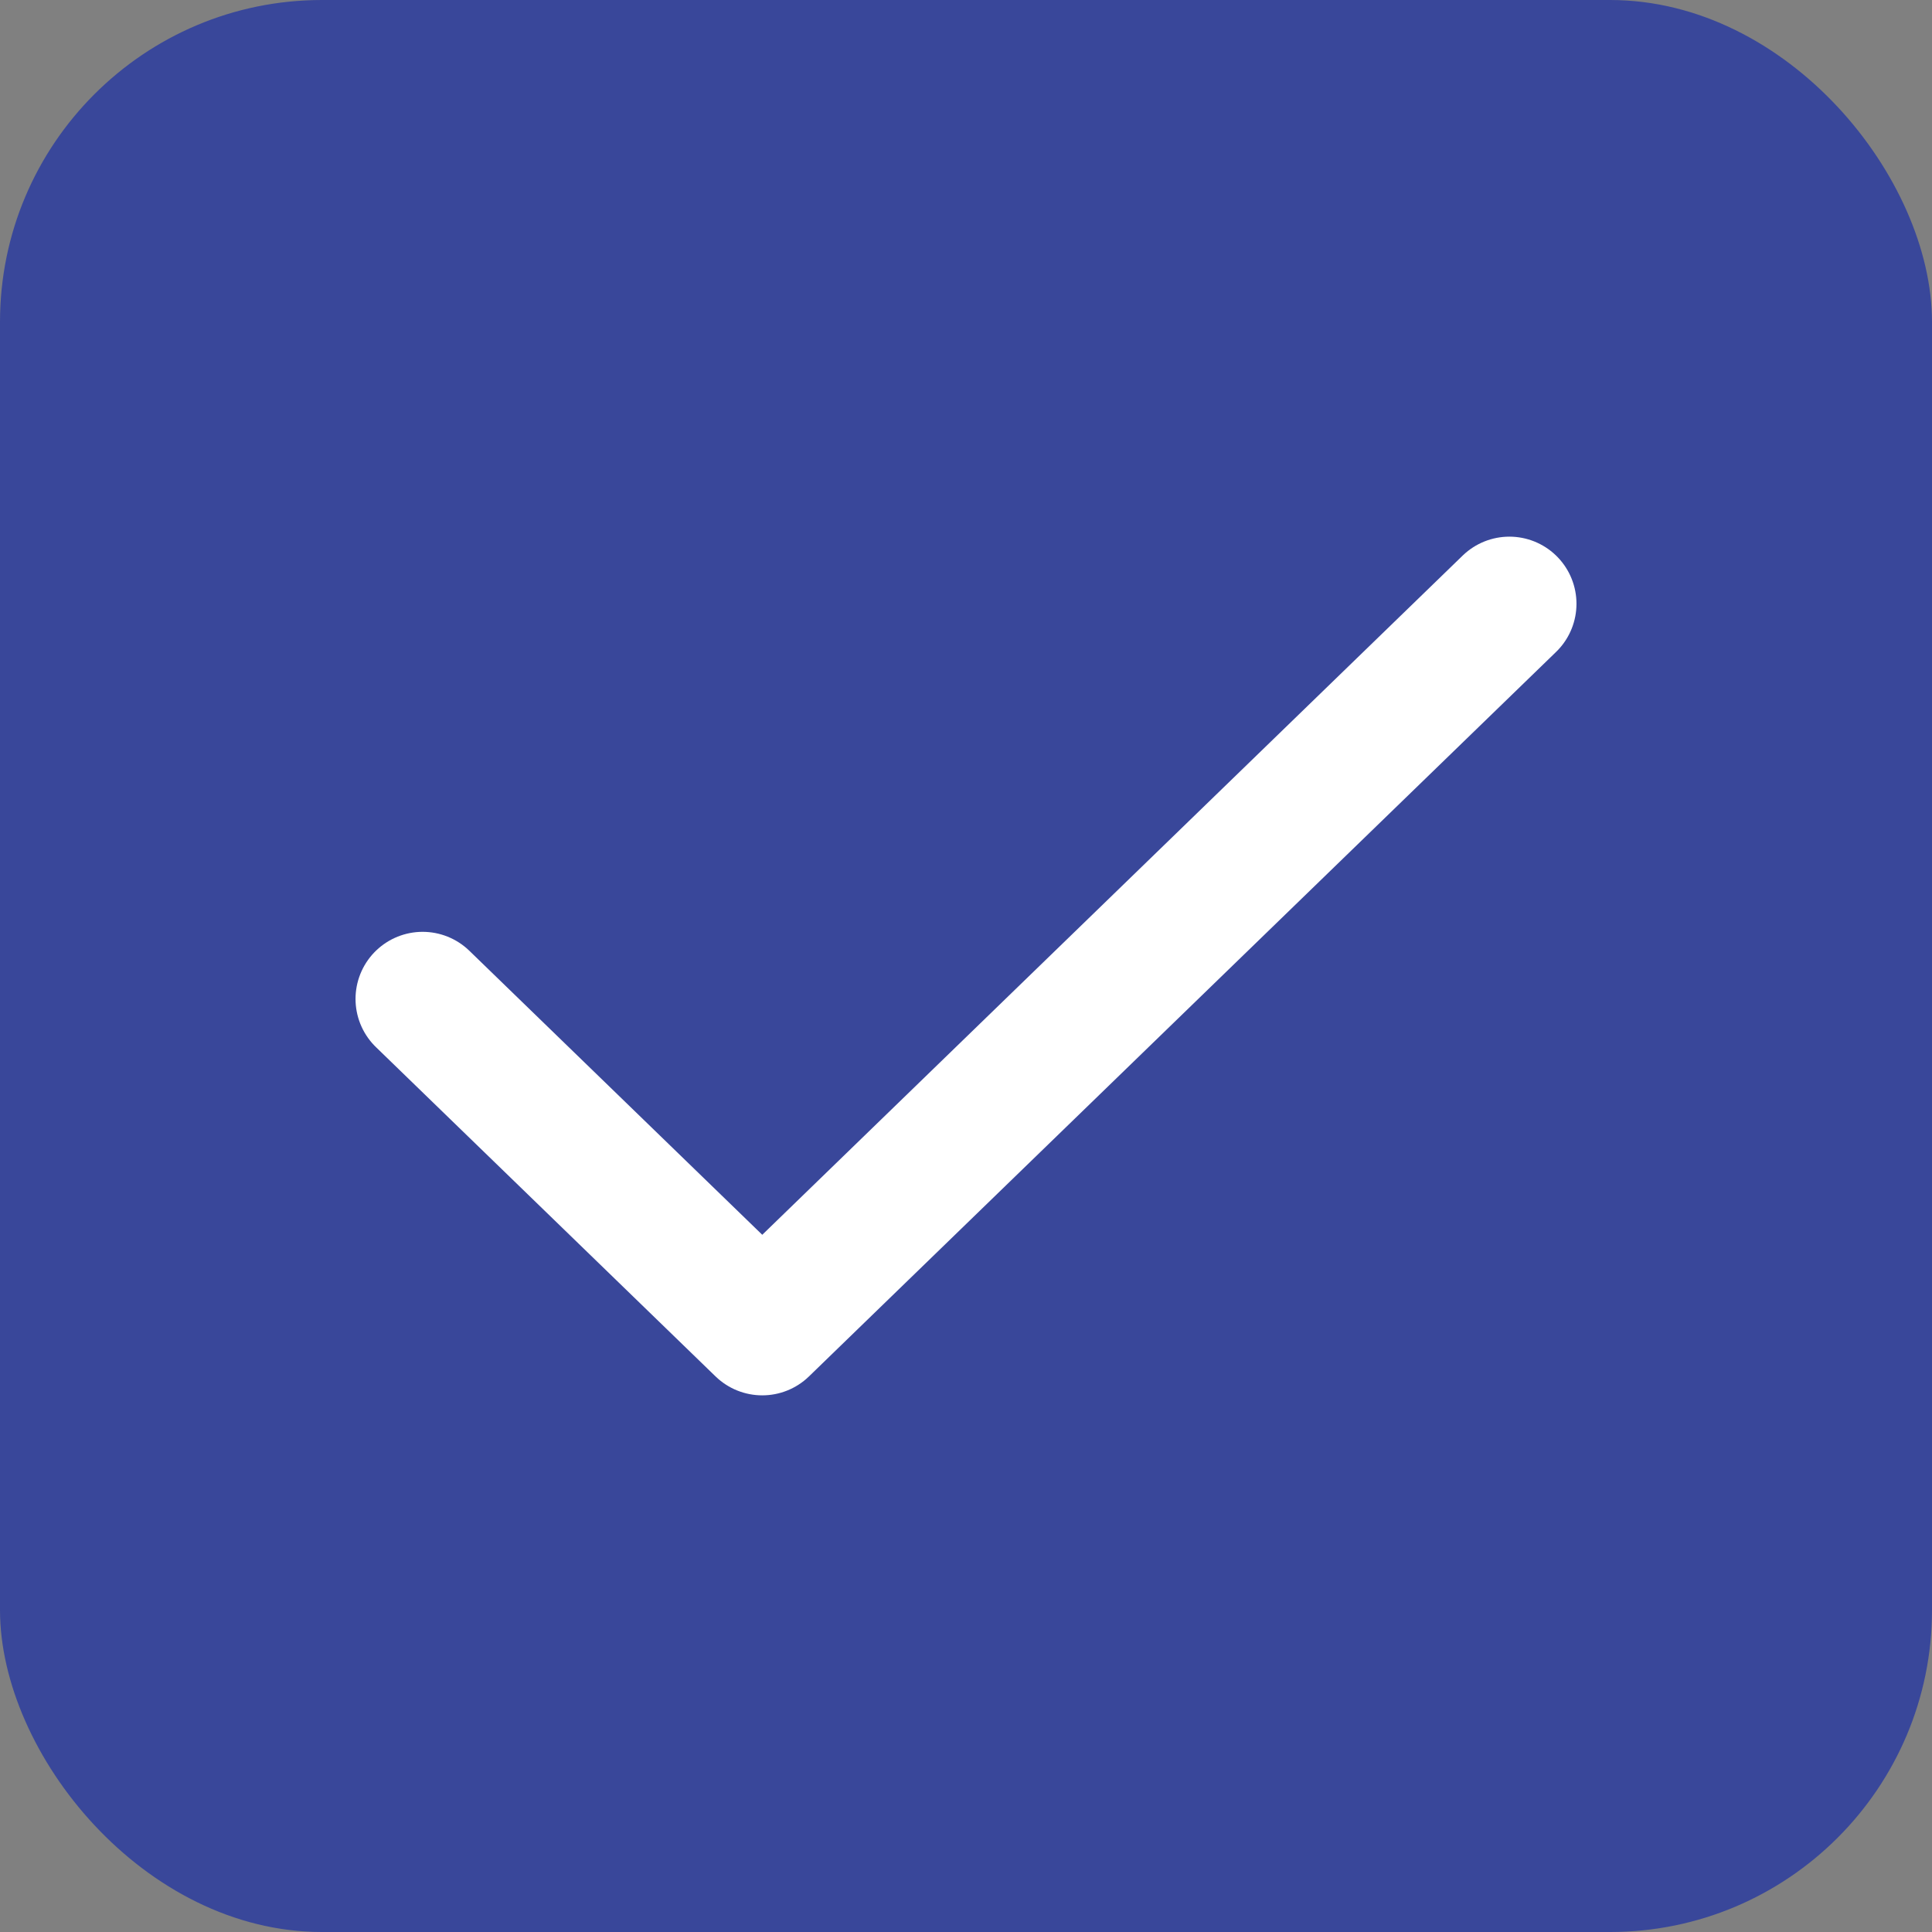
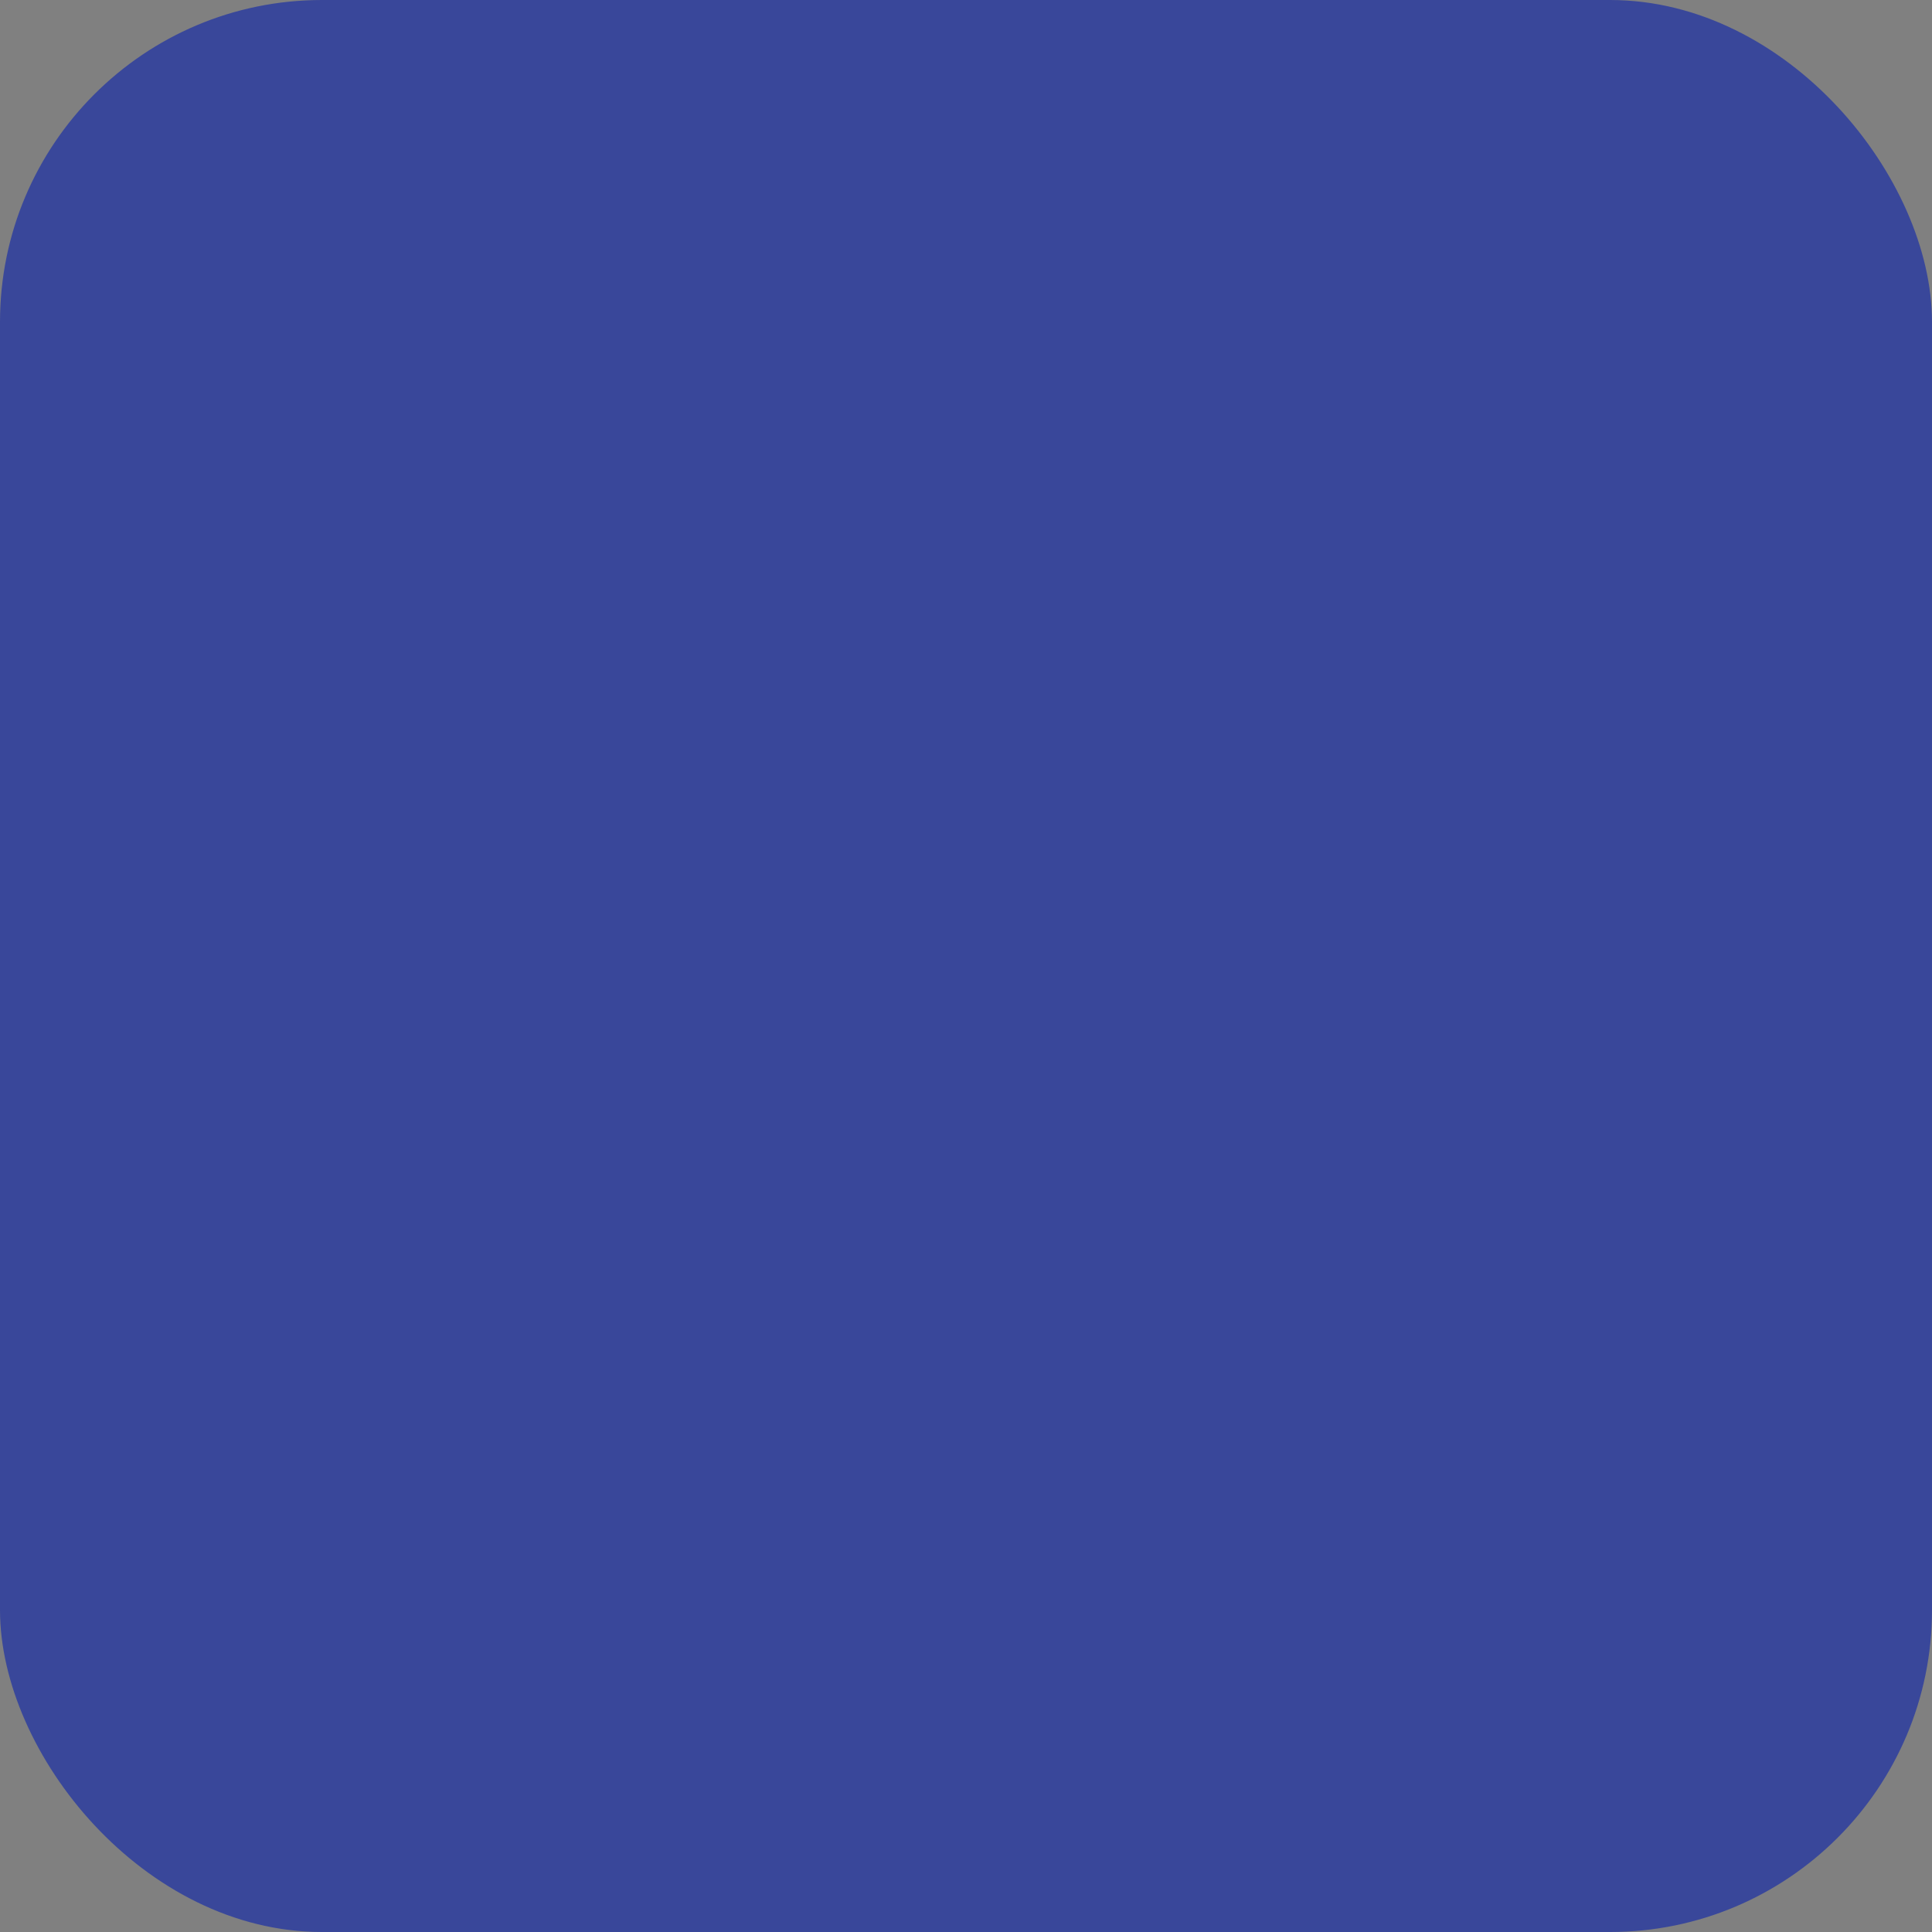
<svg xmlns="http://www.w3.org/2000/svg" width="24" height="24" viewBox="0 0 24 24" fill="none">
  <rect x="0" y="0" width="24" height="24" fill="#808080" stroke="none" />
  <rect width="24" height="24" rx="4" fill="#39479A" />
-   <path d="M18.75 7.5L9.469 16.5L5.25 12.409" stroke="white" stroke-width="1.667" stroke-linecap="round" stroke-linejoin="round" />
</svg>